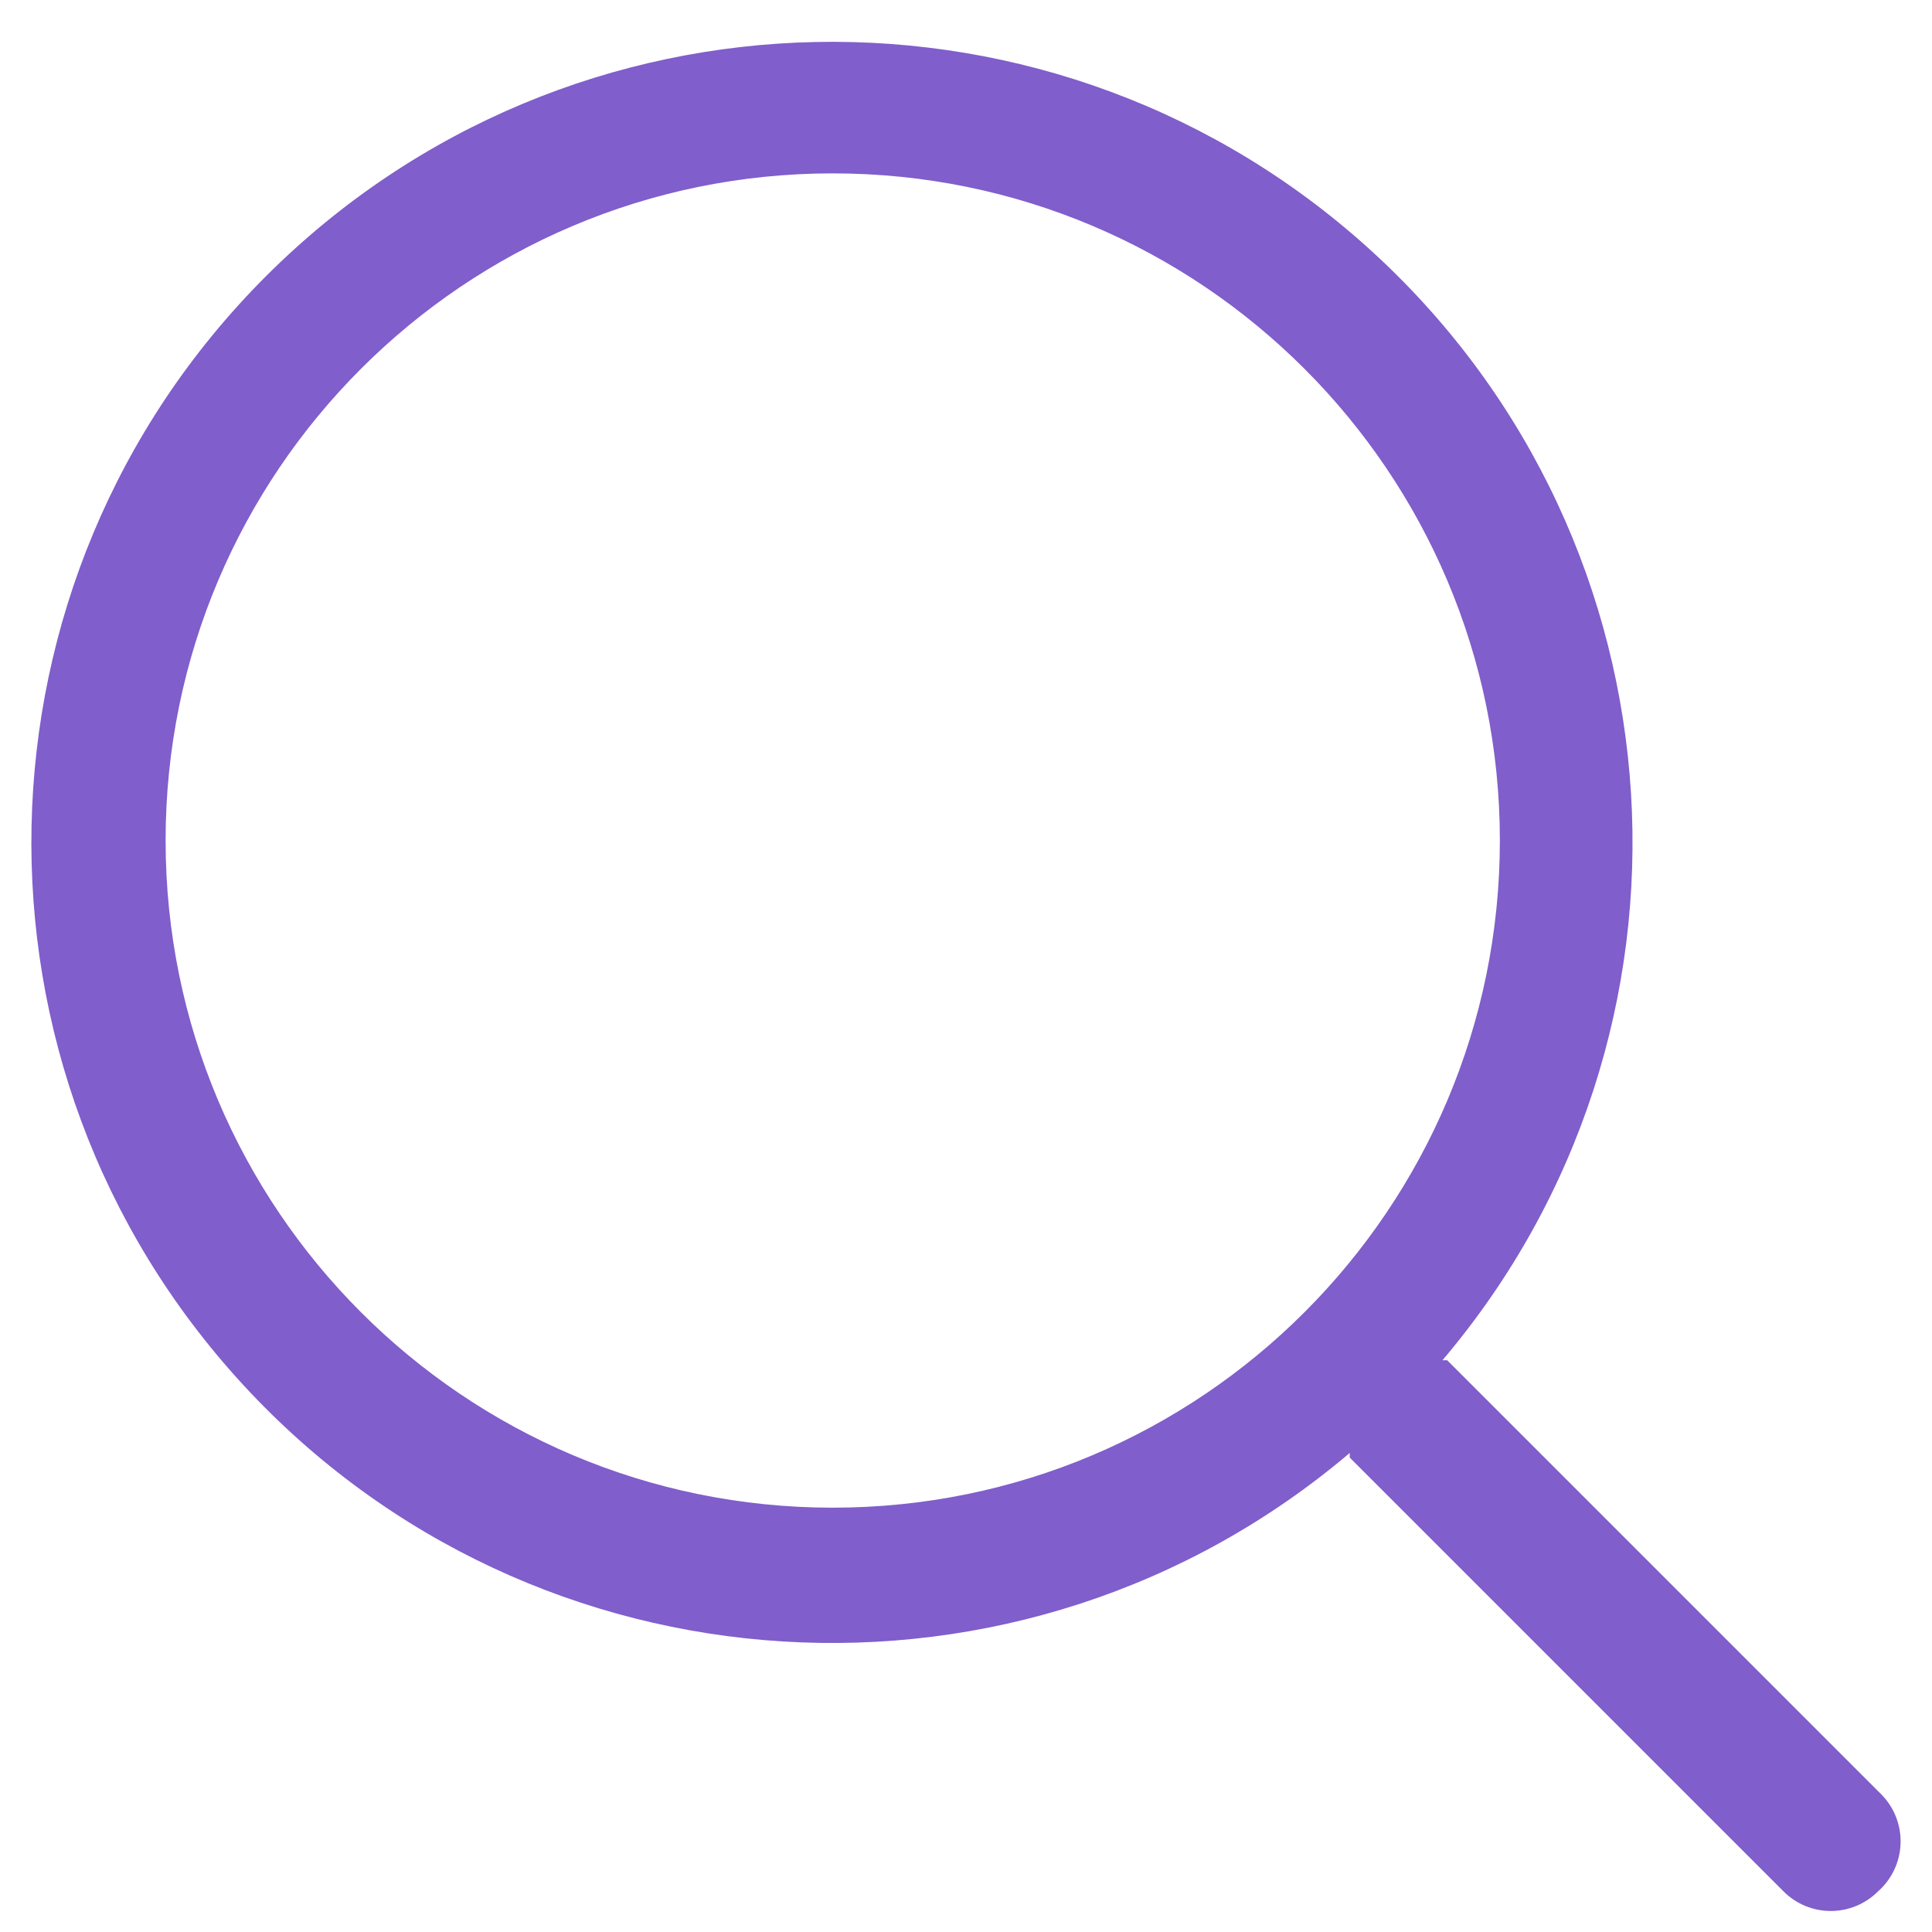
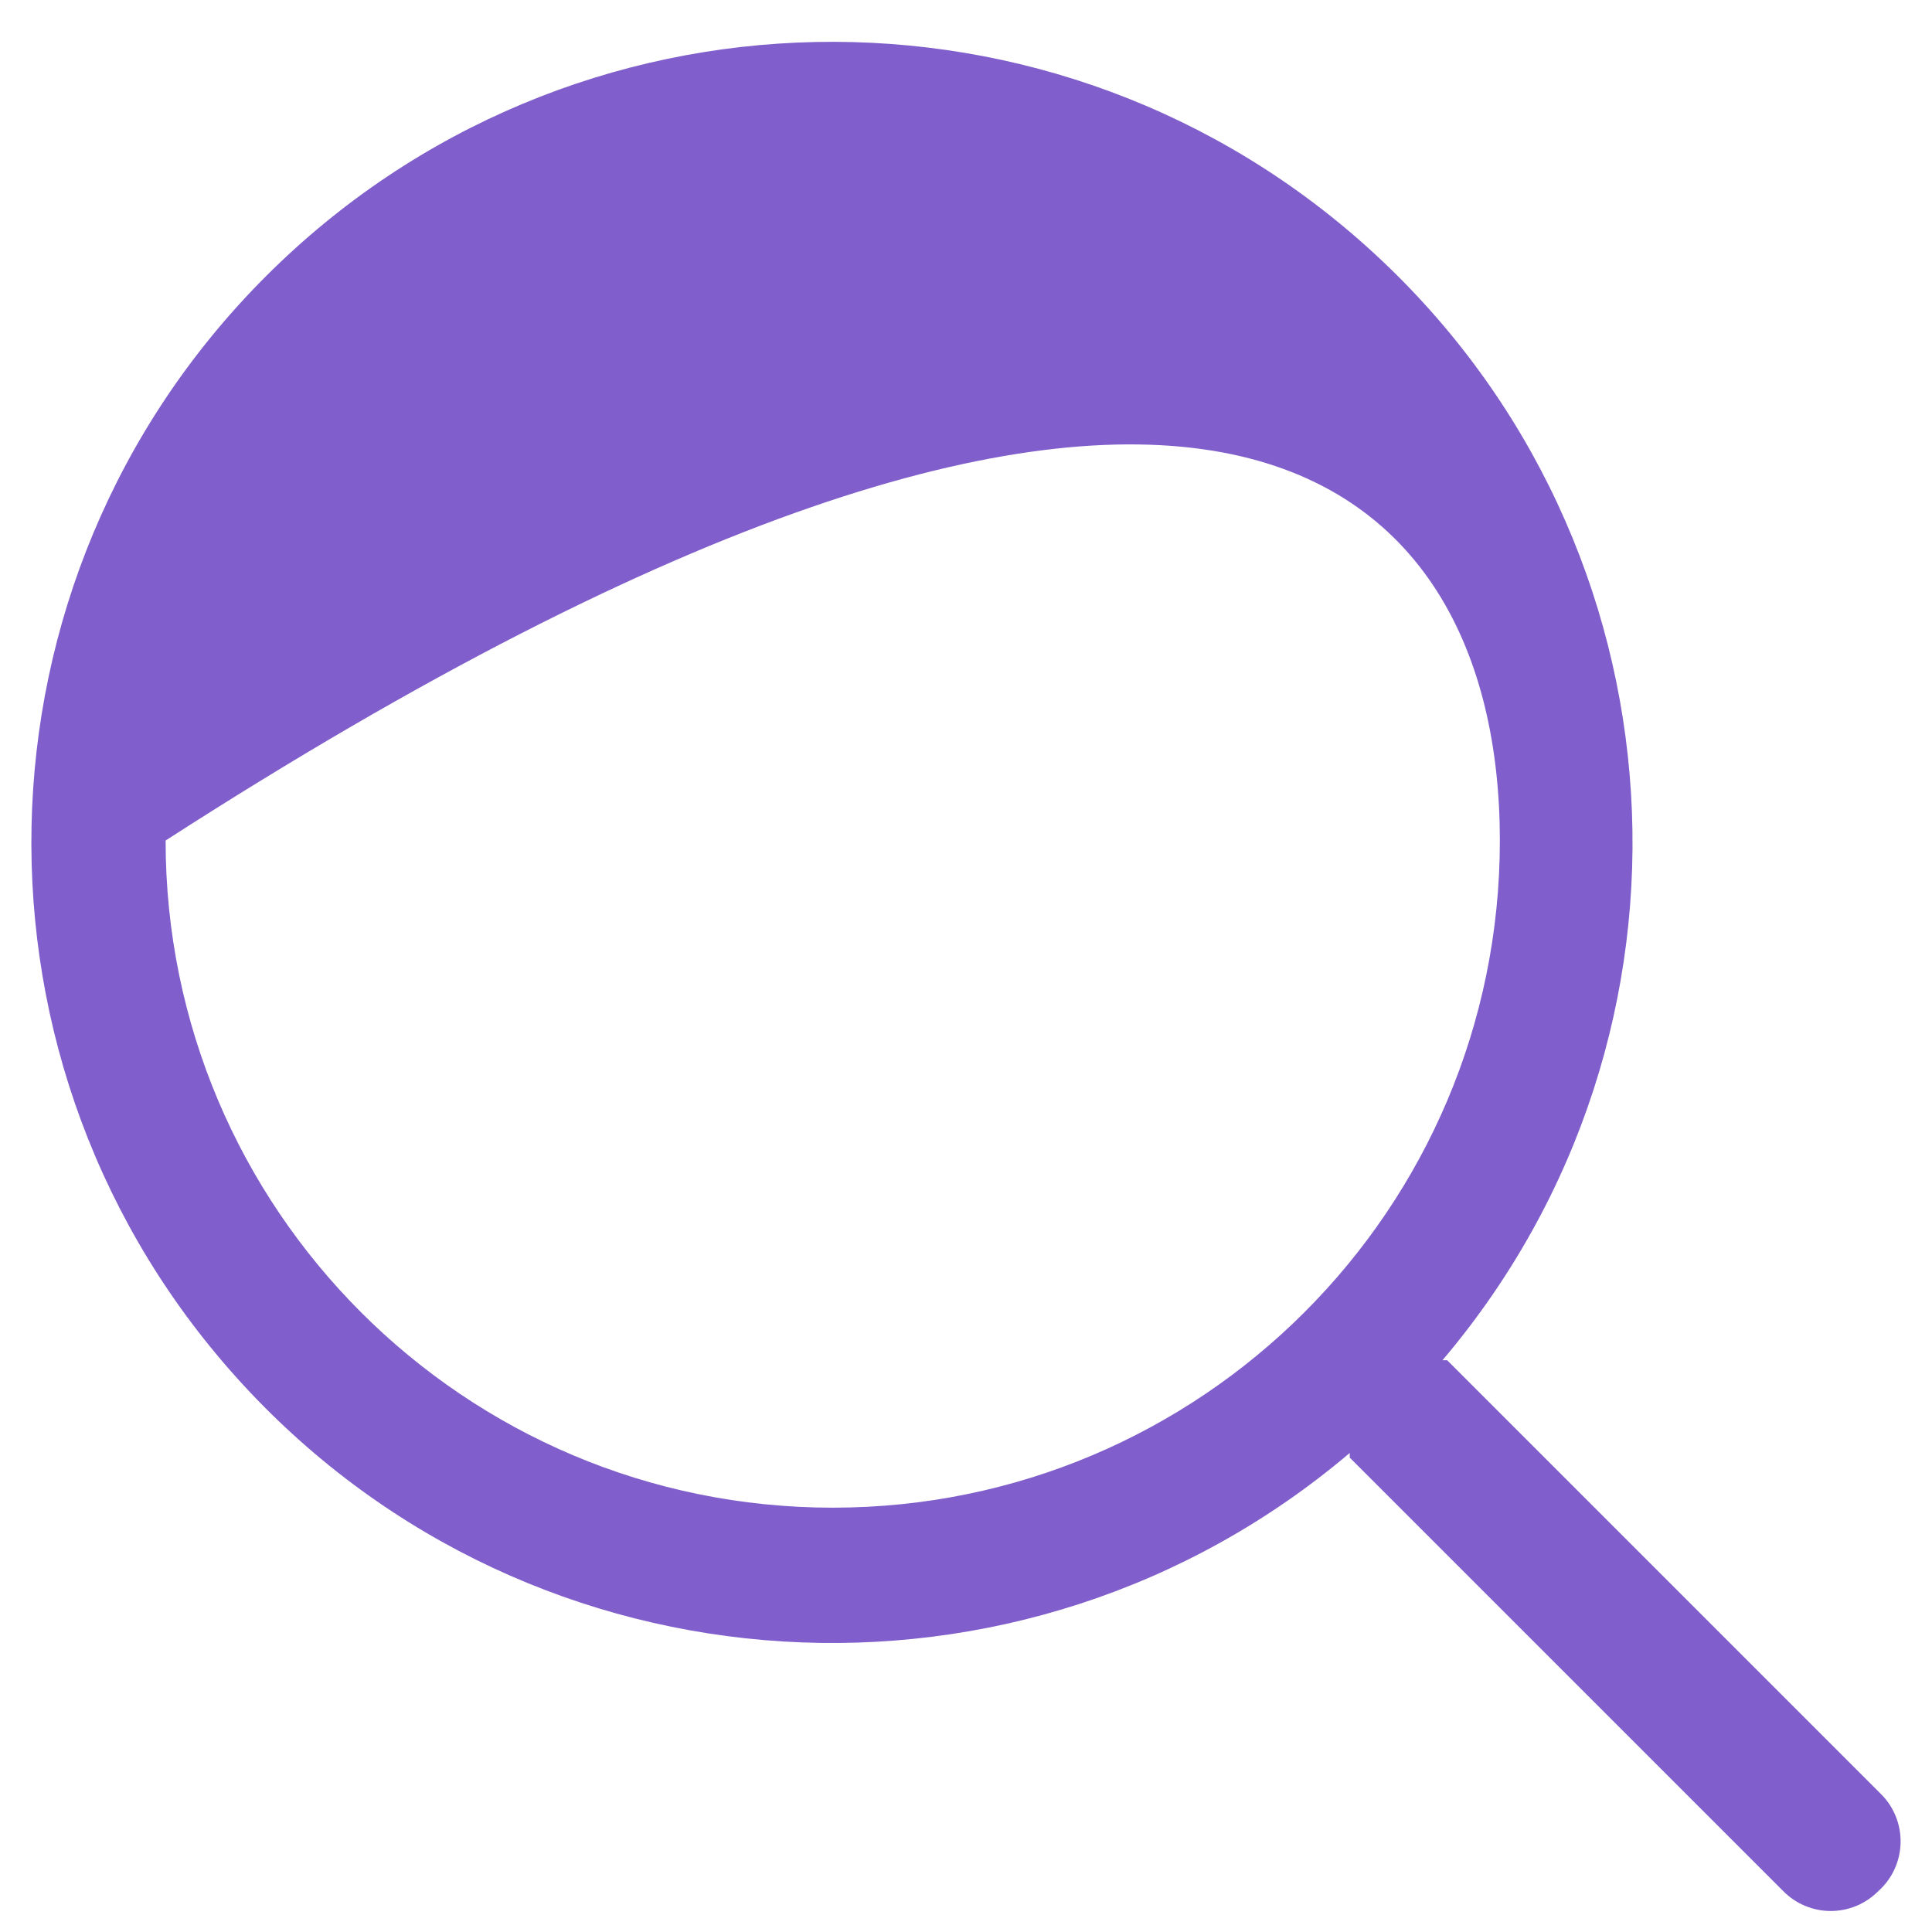
<svg xmlns="http://www.w3.org/2000/svg" width="46" height="46" viewBox="0 0 46 46" fill="none">
-   <path d="M44.781 42.711L34.456 32.386H34.345C40.958 24.59 40.242 12.964 32.723 6.038C25.203 -0.889 13.559 -0.65 6.33 6.579C-0.899 13.808 -1.138 25.453 5.789 32.972C12.715 40.491 24.34 41.207 32.137 34.594C32.137 34.594 32.137 34.674 32.137 34.705L42.462 45.03C42.76 45.331 43.166 45.5 43.59 45.5C44.013 45.5 44.419 45.331 44.718 45.03C45.047 44.739 45.24 44.324 45.252 43.884C45.264 43.445 45.094 43.02 44.781 42.711ZM19.827 35.897C11.054 35.897 3.943 28.785 3.943 20.012C3.943 11.24 11.054 4.128 19.827 4.128C28.599 4.128 35.711 11.24 35.711 20.012C35.711 28.785 28.599 35.897 19.827 35.897Z" fill="#805ECB" />
+   <path d="M44.781 42.711L34.456 32.386H34.345C40.958 24.59 40.242 12.964 32.723 6.038C25.203 -0.889 13.559 -0.65 6.33 6.579C-0.899 13.808 -1.138 25.453 5.789 32.972C12.715 40.491 24.34 41.207 32.137 34.594C32.137 34.594 32.137 34.674 32.137 34.705L42.462 45.03C42.76 45.331 43.166 45.5 43.59 45.5C44.013 45.5 44.419 45.331 44.718 45.03C45.047 44.739 45.24 44.324 45.252 43.884C45.264 43.445 45.094 43.02 44.781 42.711ZM19.827 35.897C11.054 35.897 3.943 28.785 3.943 20.012C28.599 4.128 35.711 11.24 35.711 20.012C35.711 28.785 28.599 35.897 19.827 35.897Z" fill="#805ECB" />
</svg>